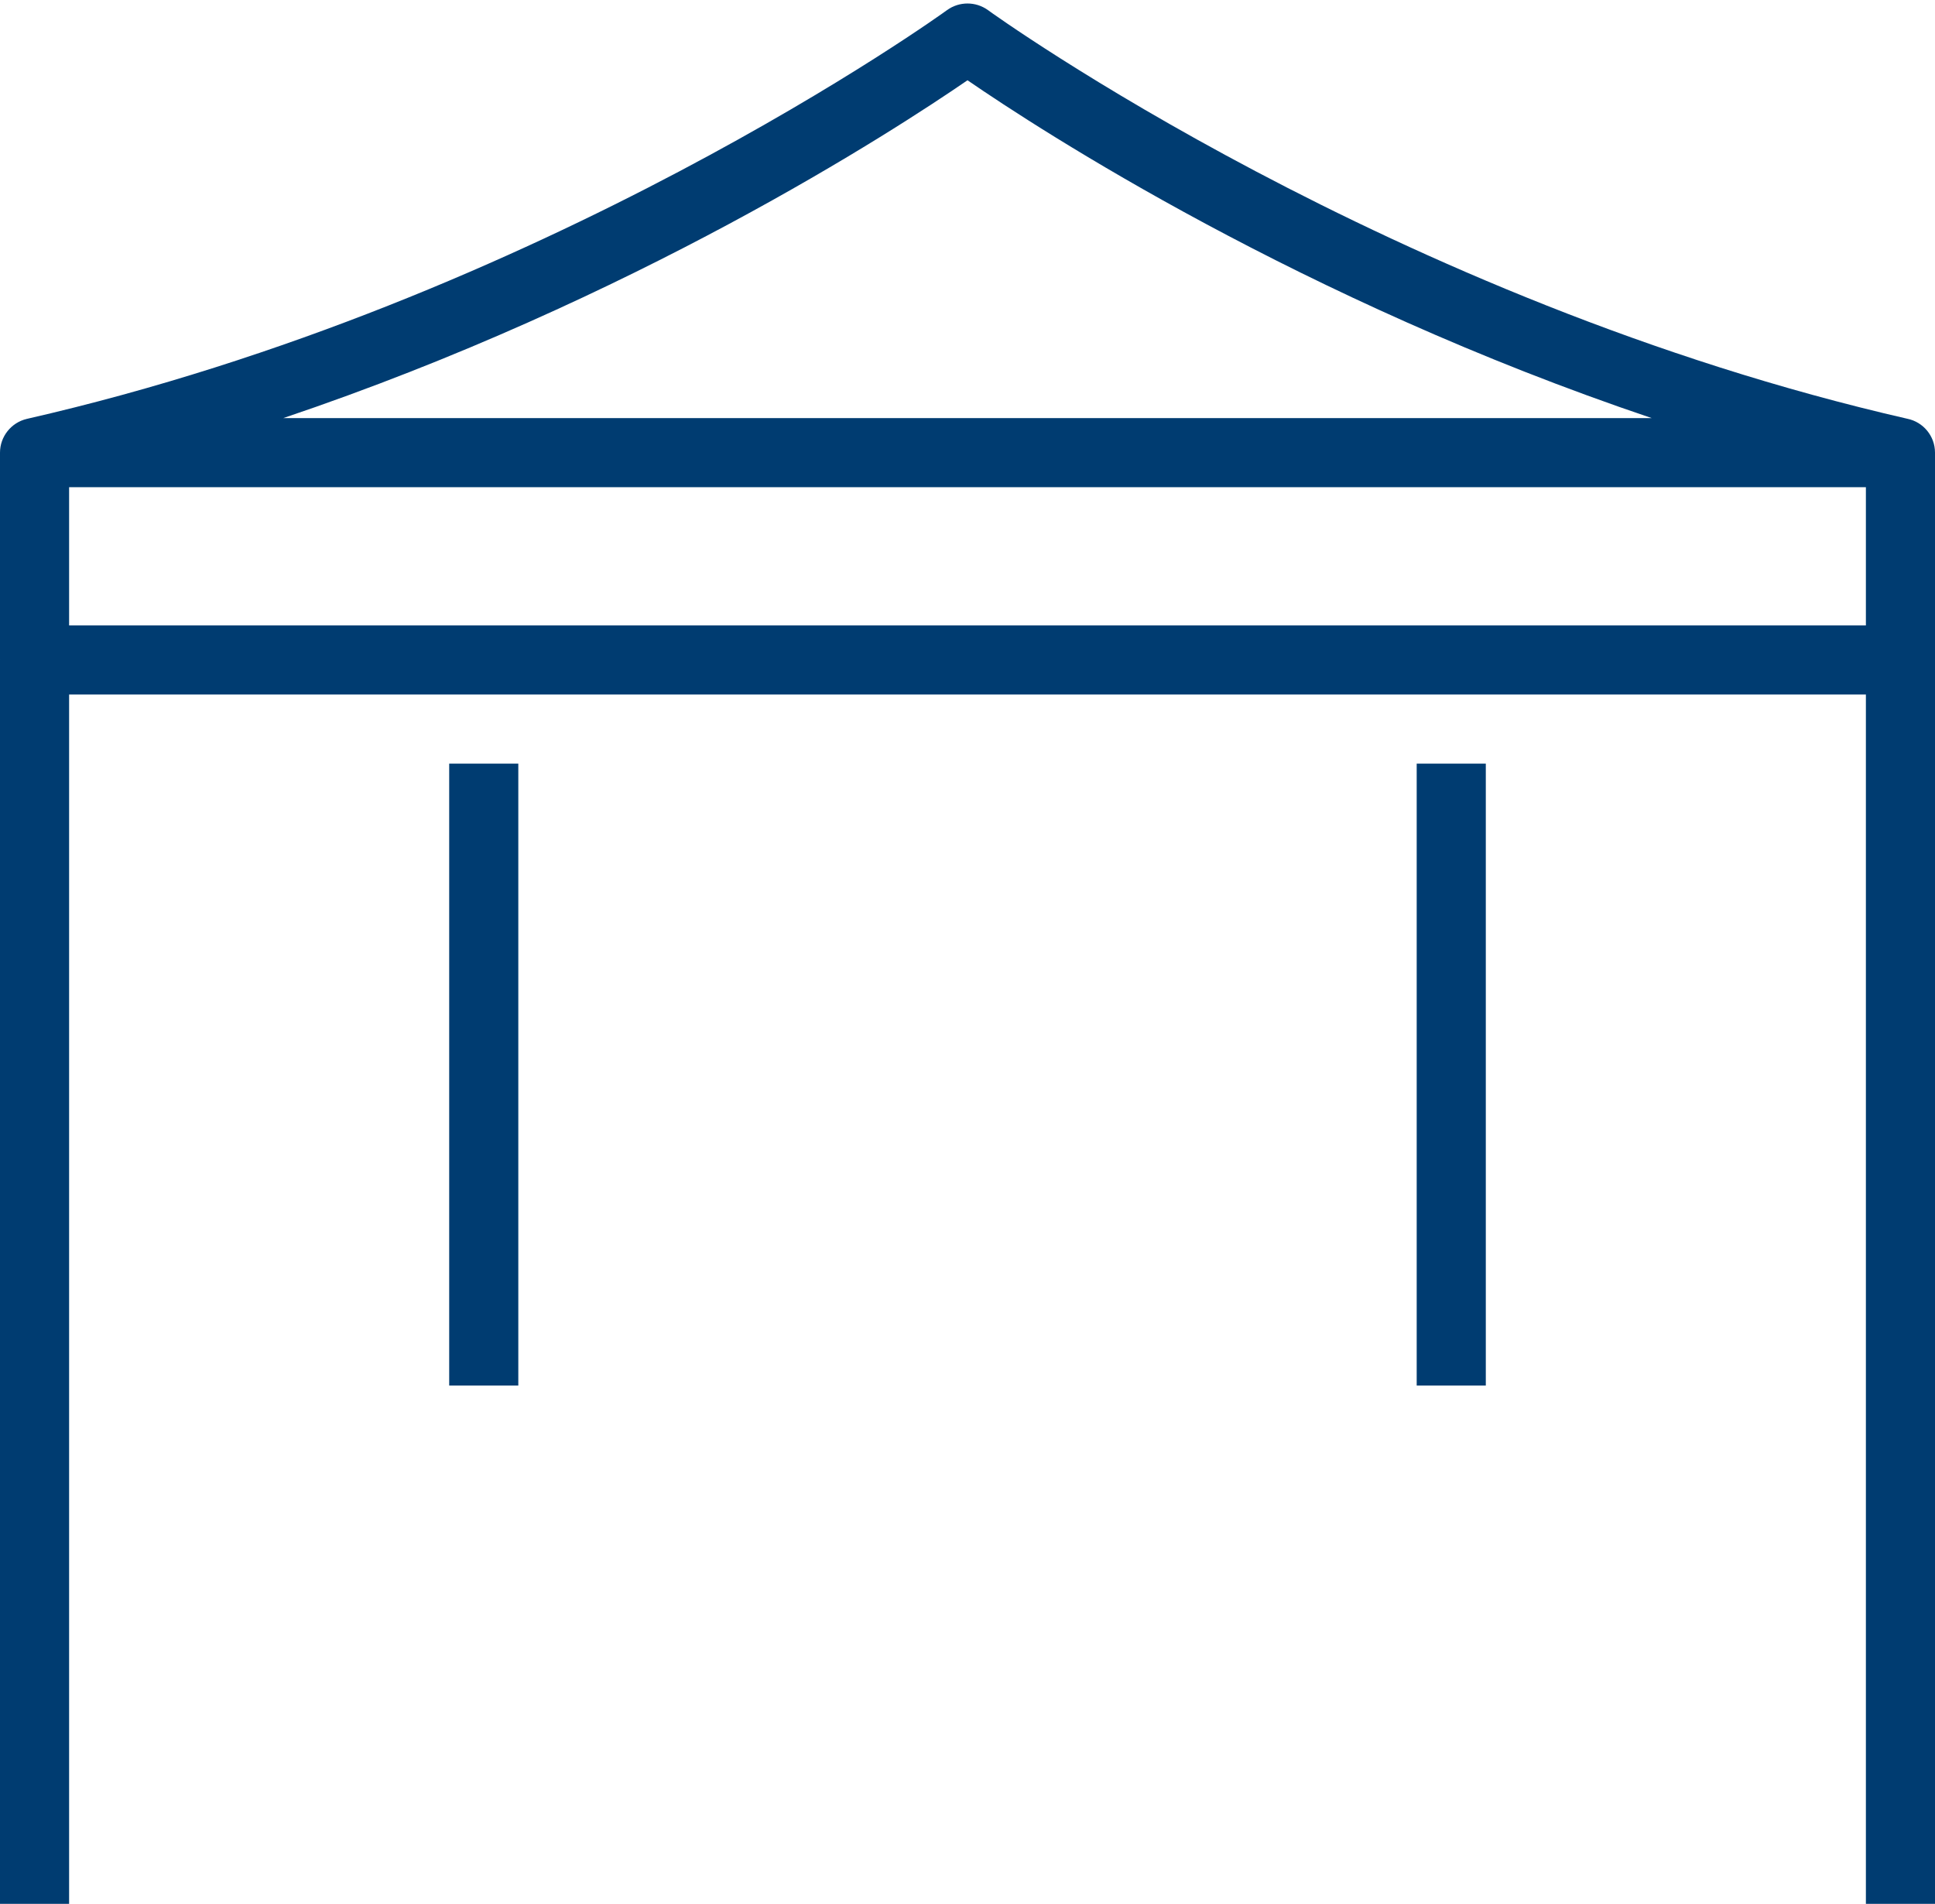
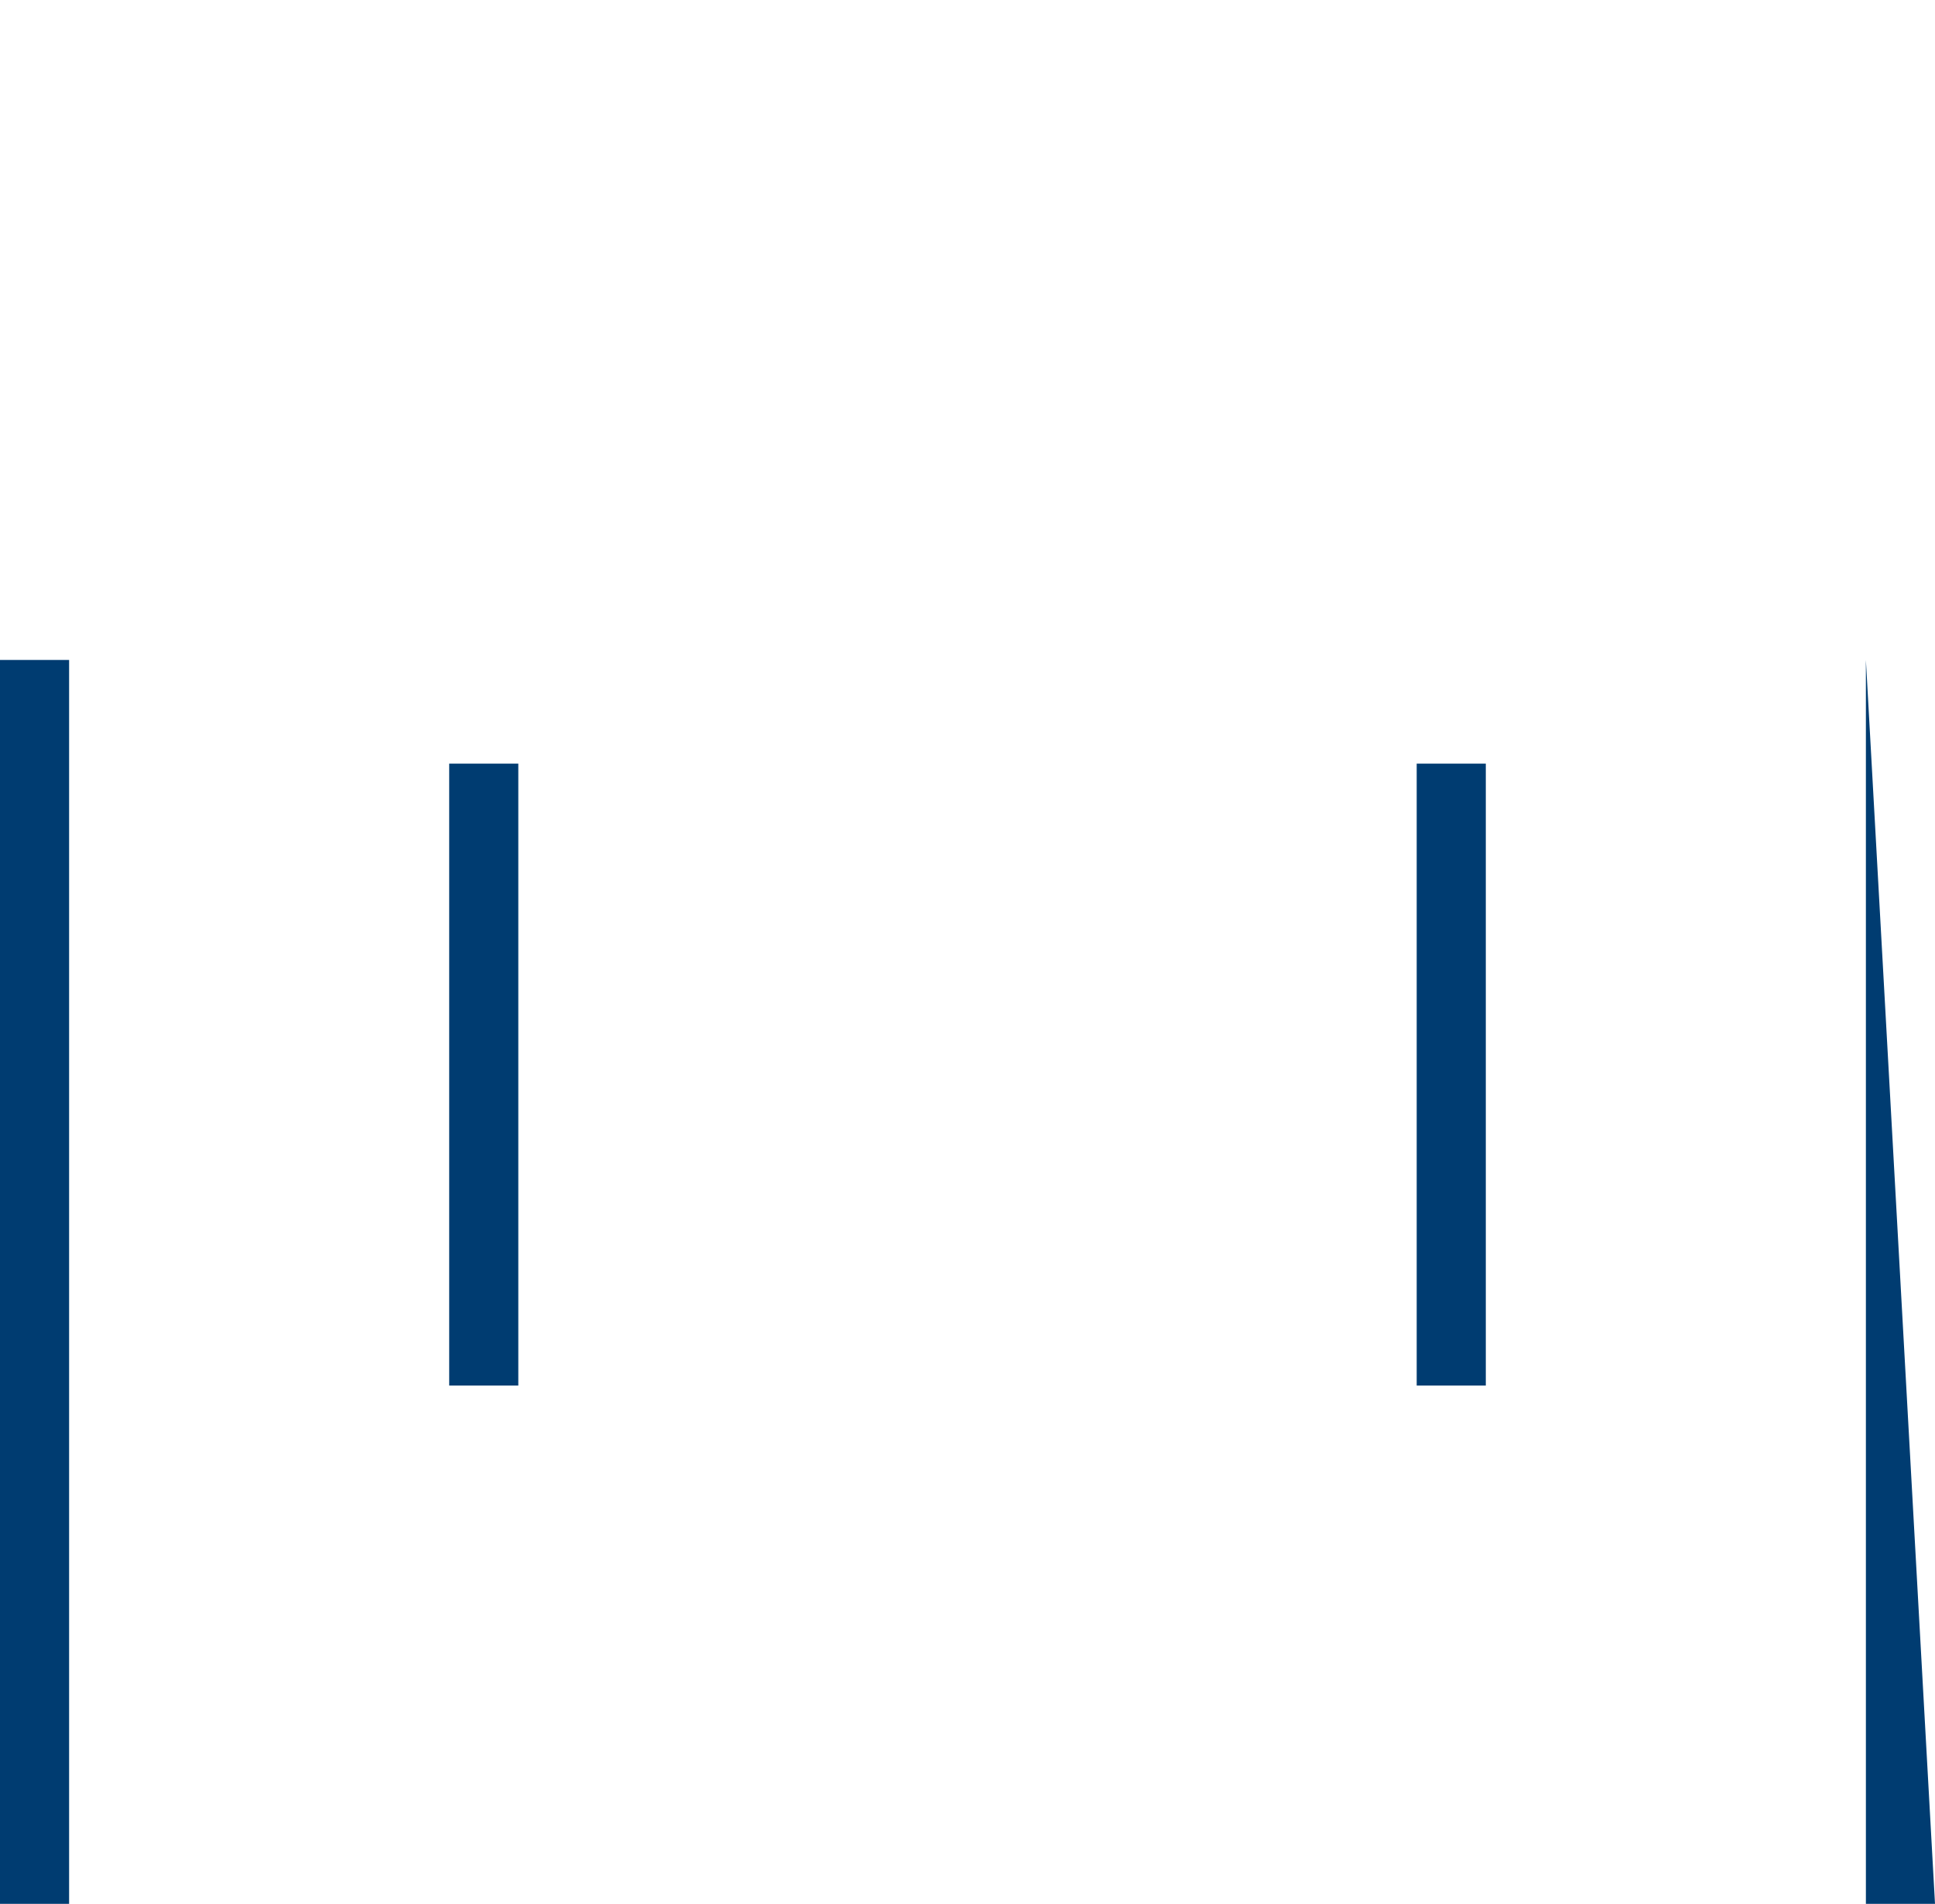
<svg xmlns="http://www.w3.org/2000/svg" fill="#003c71" height="55.1" preserveAspectRatio="xMidYMid meet" version="1" viewBox="0.0 -0.1 56.0 55.1" width="56" zoomAndPan="magnify">
  <g id="change1_1">
-     <path d="M 8.199 12 L 47.801 12 C 37.648 8.578 30.121 3.68 28 2.223 C 25.879 3.68 18.352 8.578 8.199 12 Z M 2 18 L 54 18 L 54 14 L 2 14 Z M 55 20 L 1 20 C 0.449 20 0 19.551 0 19 L 0 13 C 0 12.535 0.324 12.129 0.777 12.023 C 15.738 8.609 27.297 0.277 27.41 0.191 C 27.762 -0.062 28.238 -0.062 28.59 0.191 C 28.703 0.277 40.273 8.605 55.203 12.02 C 55.656 12.113 56 12.516 56 13 L 56 19 C 56 19.551 55.551 20 55 20" fill="inherit" />
-     <path d="M 56 55 L 54 55 L 54 19 L 56 19 L 56 55" fill="inherit" />
+     <path d="M 56 55 L 54 55 L 54 19 L 56 55" fill="inherit" />
    <path d="M 2 55 L 0 55 L 0 19 L 2 19 L 2 55" fill="inherit" />
    <path d="M 43 40 L 41 40 L 41 22 L 43 22 L 43 40" fill="inherit" />
    <path d="M 15 40 L 13 40 L 13 22 L 15 22 L 15 40" fill="inherit" />
  </g>
</svg>